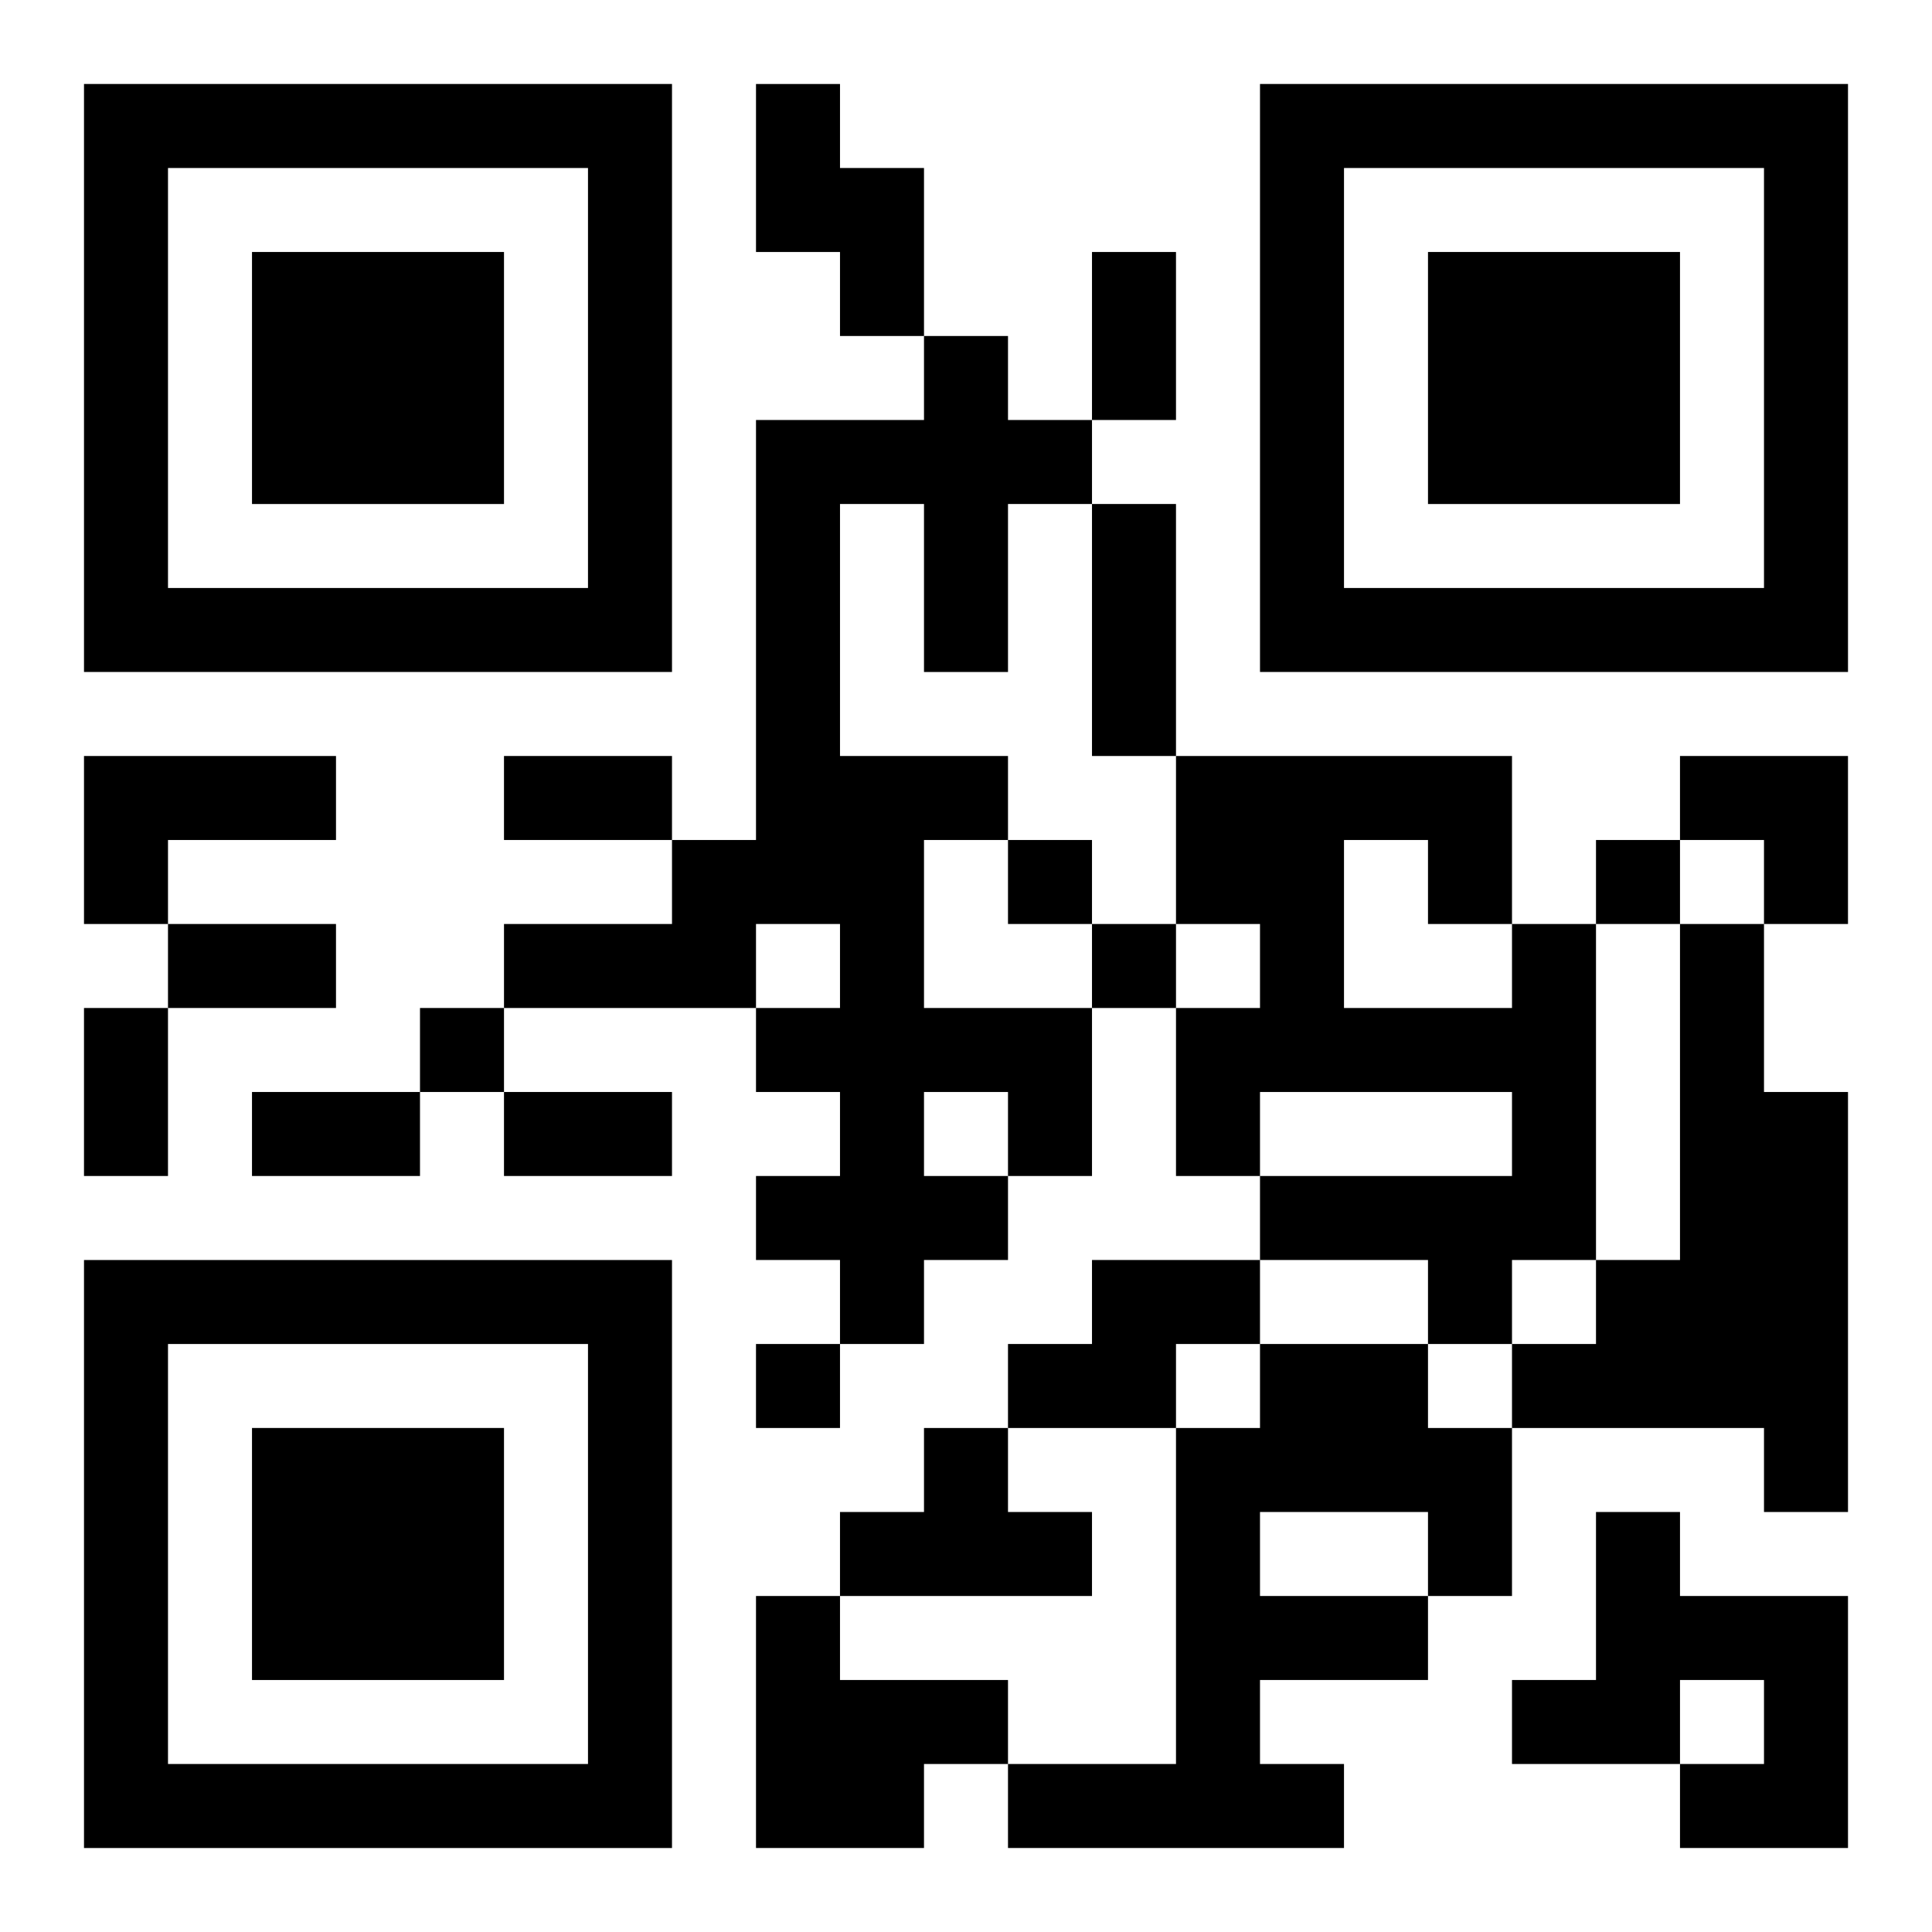
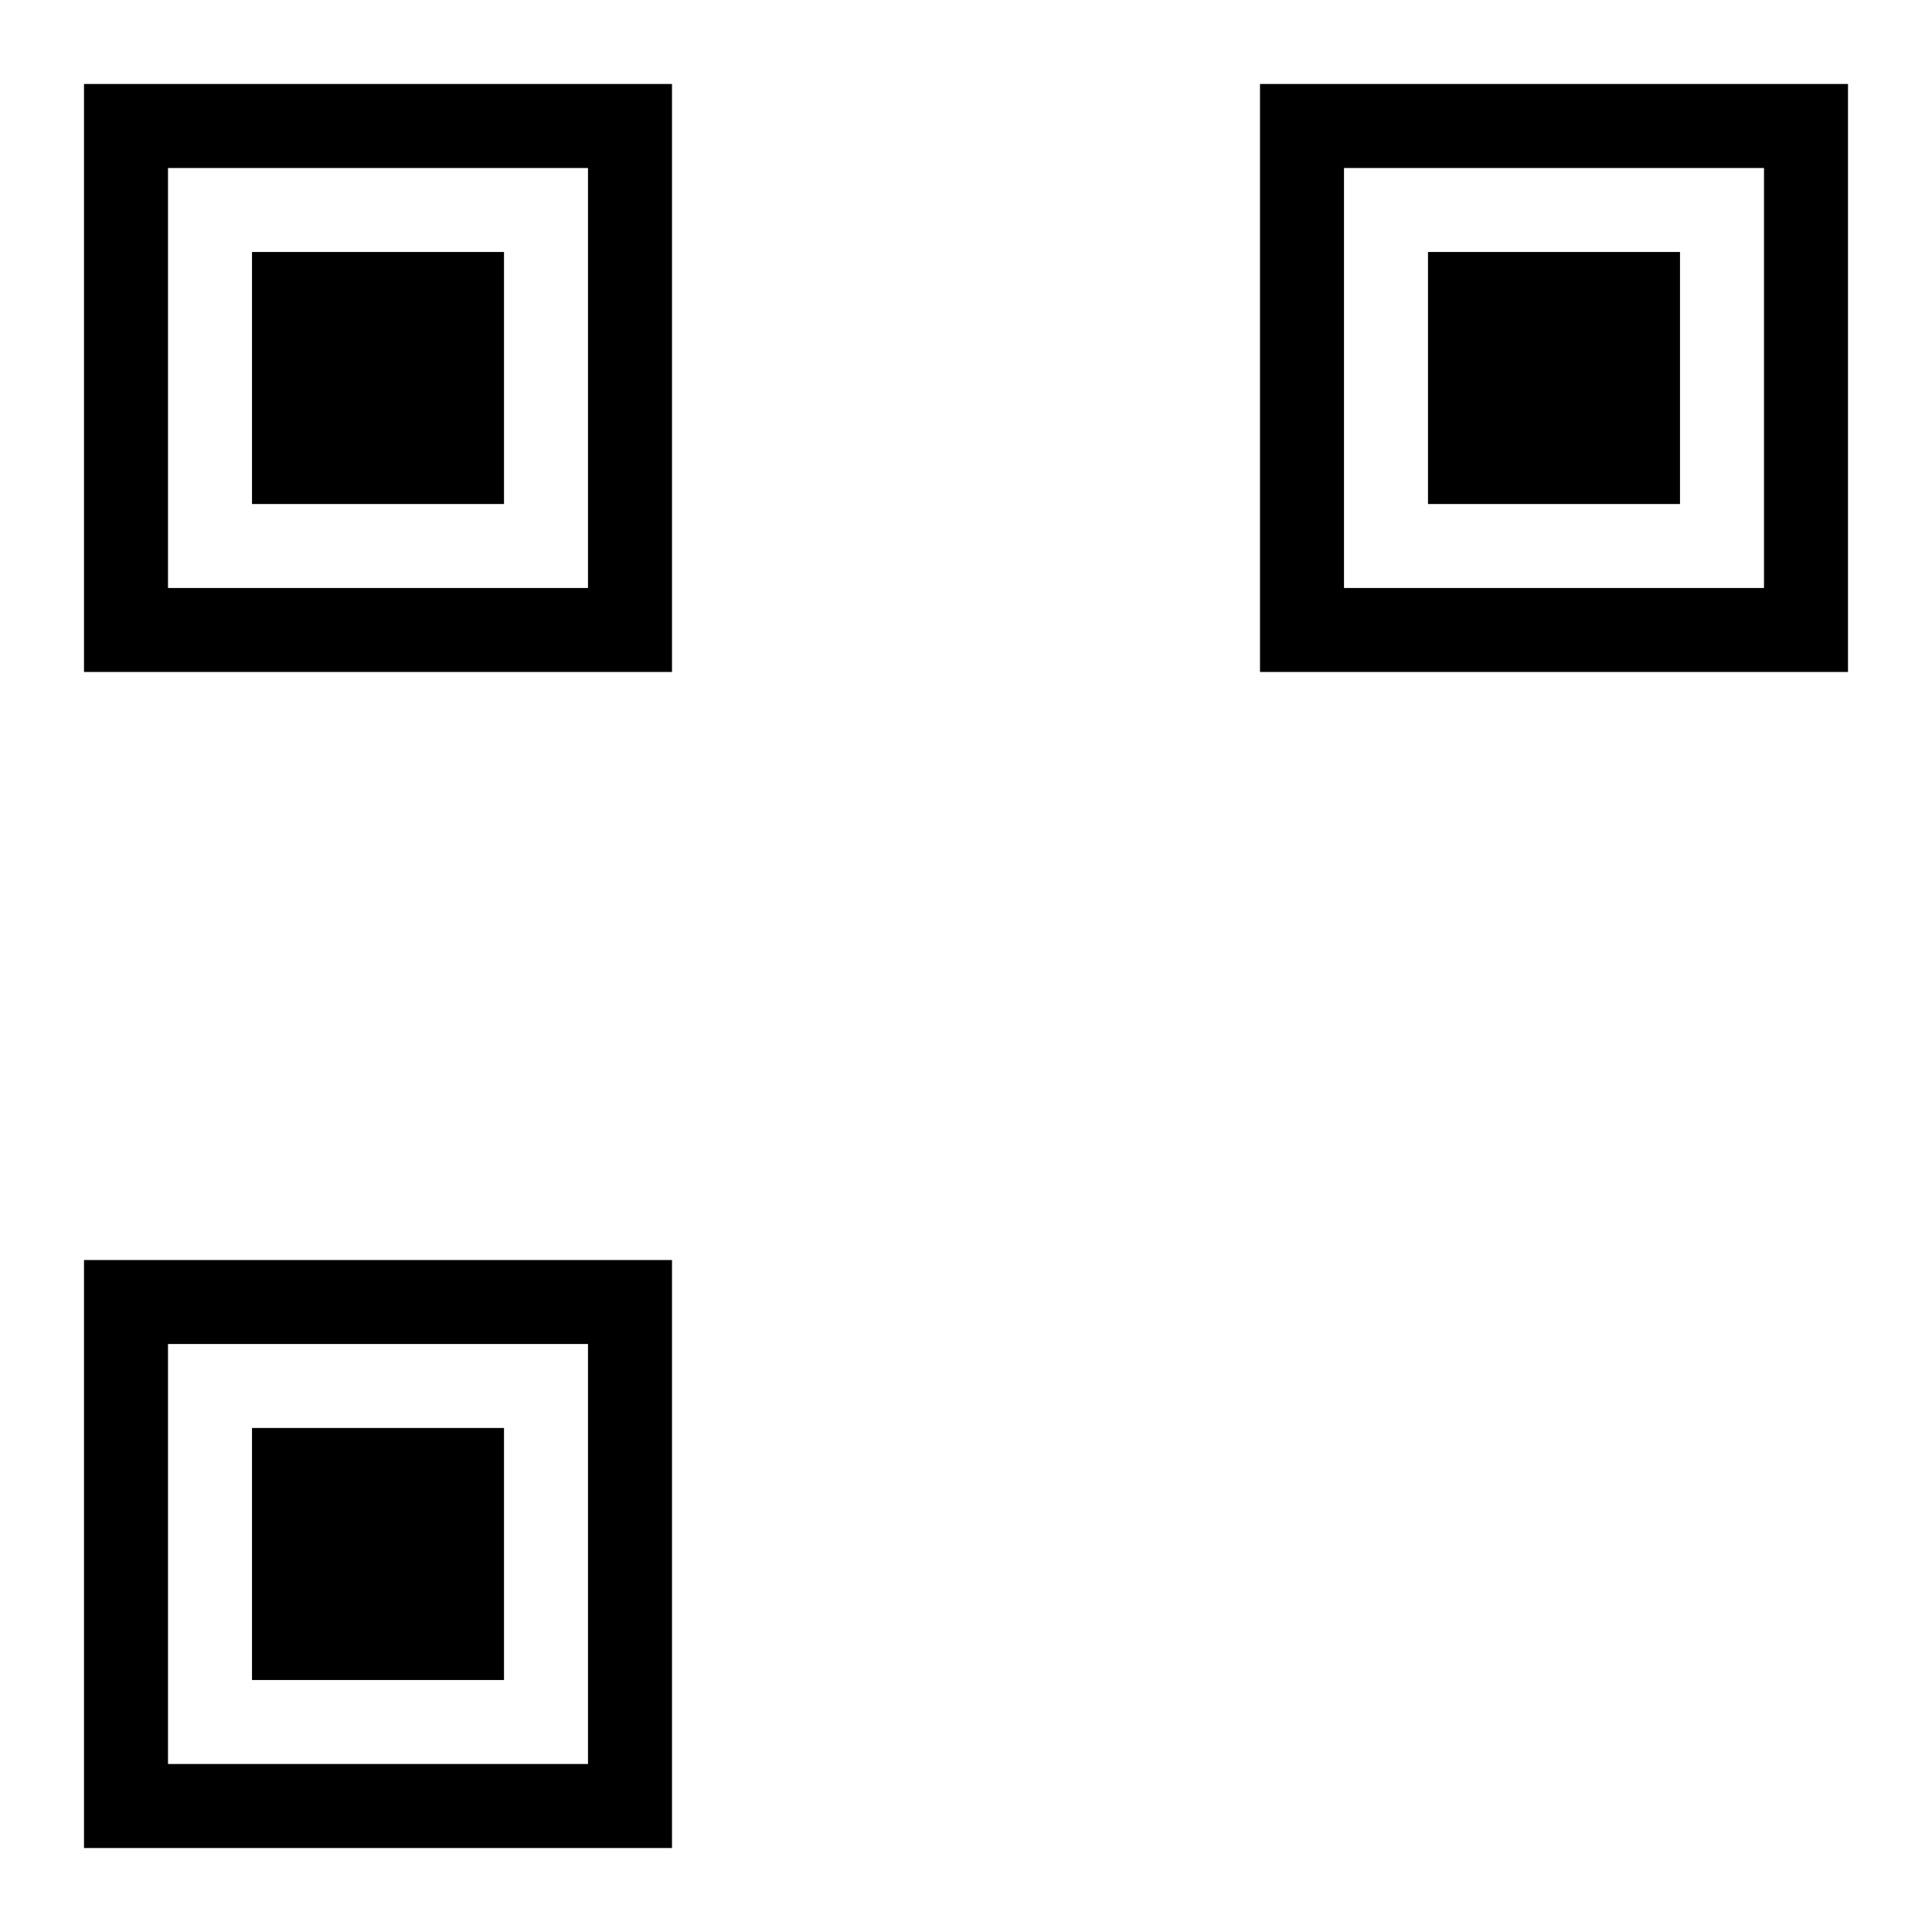
<svg xmlns="http://www.w3.org/2000/svg" xmlns:xlink="http://www.w3.org/1999/xlink" width="250" height="250" baseProfile="full" version="1.1" viewBox="-1 -1 23 23">
  <symbol id="a">
    <path d="m0 7v7h7v-7h-7zm1 1h5v5h-5v-5zm1 1v3h3v-3h-3z" />
  </symbol>
  <use y="-7" xlink:href="#a" />
  <use y="7" xlink:href="#a" />
  <use x="14" y="-7" xlink:href="#a" />
-   <path d="m8 0h1v1h1v2h-1v-1h-1v-2m2 3h1v1h1v1h-1v2h-1v-2h-1v3h2v1h-1v2h2v2h-1v1h-1v1h-1v-1h-1v-1h1v-1h-1v-1h1v-1h-1v1h-3v-1h2v-1h1v-5h2v-1m0 9v1h1v-1h-1m-10-4h3v1h-2v1h-1v-2m17 2h1v4h-1v1h-1v-1h-2v-1h3v-1h-3v1h-1v-2h1v-1h-1v-2h4v2m-2-1v2h2v-1h-1v-1h-1m4 1h1v2h1v5h-1v-1h-3v-1h1v-1h1v-4m-7 4h2v1h-1v1h-2v-1h1v-1m2 1h2v1h1v2h-1v1h-2v1h1v1h-4v-1h2v-4h1v-1m0 2v1h2v-1h-2m-4-1h1v1h1v1h-3v-1h1v-1m8 1h1v1h2v3h-2v-1h1v-1h-1v1h-2v-1h1v-2m-10 1h1v1h2v1h-1v1h-2v-3m3-9v1h1v-1h-1m7 0v1h1v-1h-1m-6 1v1h1v-1h-1m-8 1v1h1v-1h-1m4 4v1h1v-1h-1m4-13h1v2h-1v-2m0 3h1v3h-1v-3m-7 3h2v1h-2v-1m-4 2h2v1h-2v-1m-1 1h1v2h-1v-2m2 1h2v1h-2v-1m3 0h2v1h-2v-1m14-4h2v2h-1v-1h-1z" />
</svg>